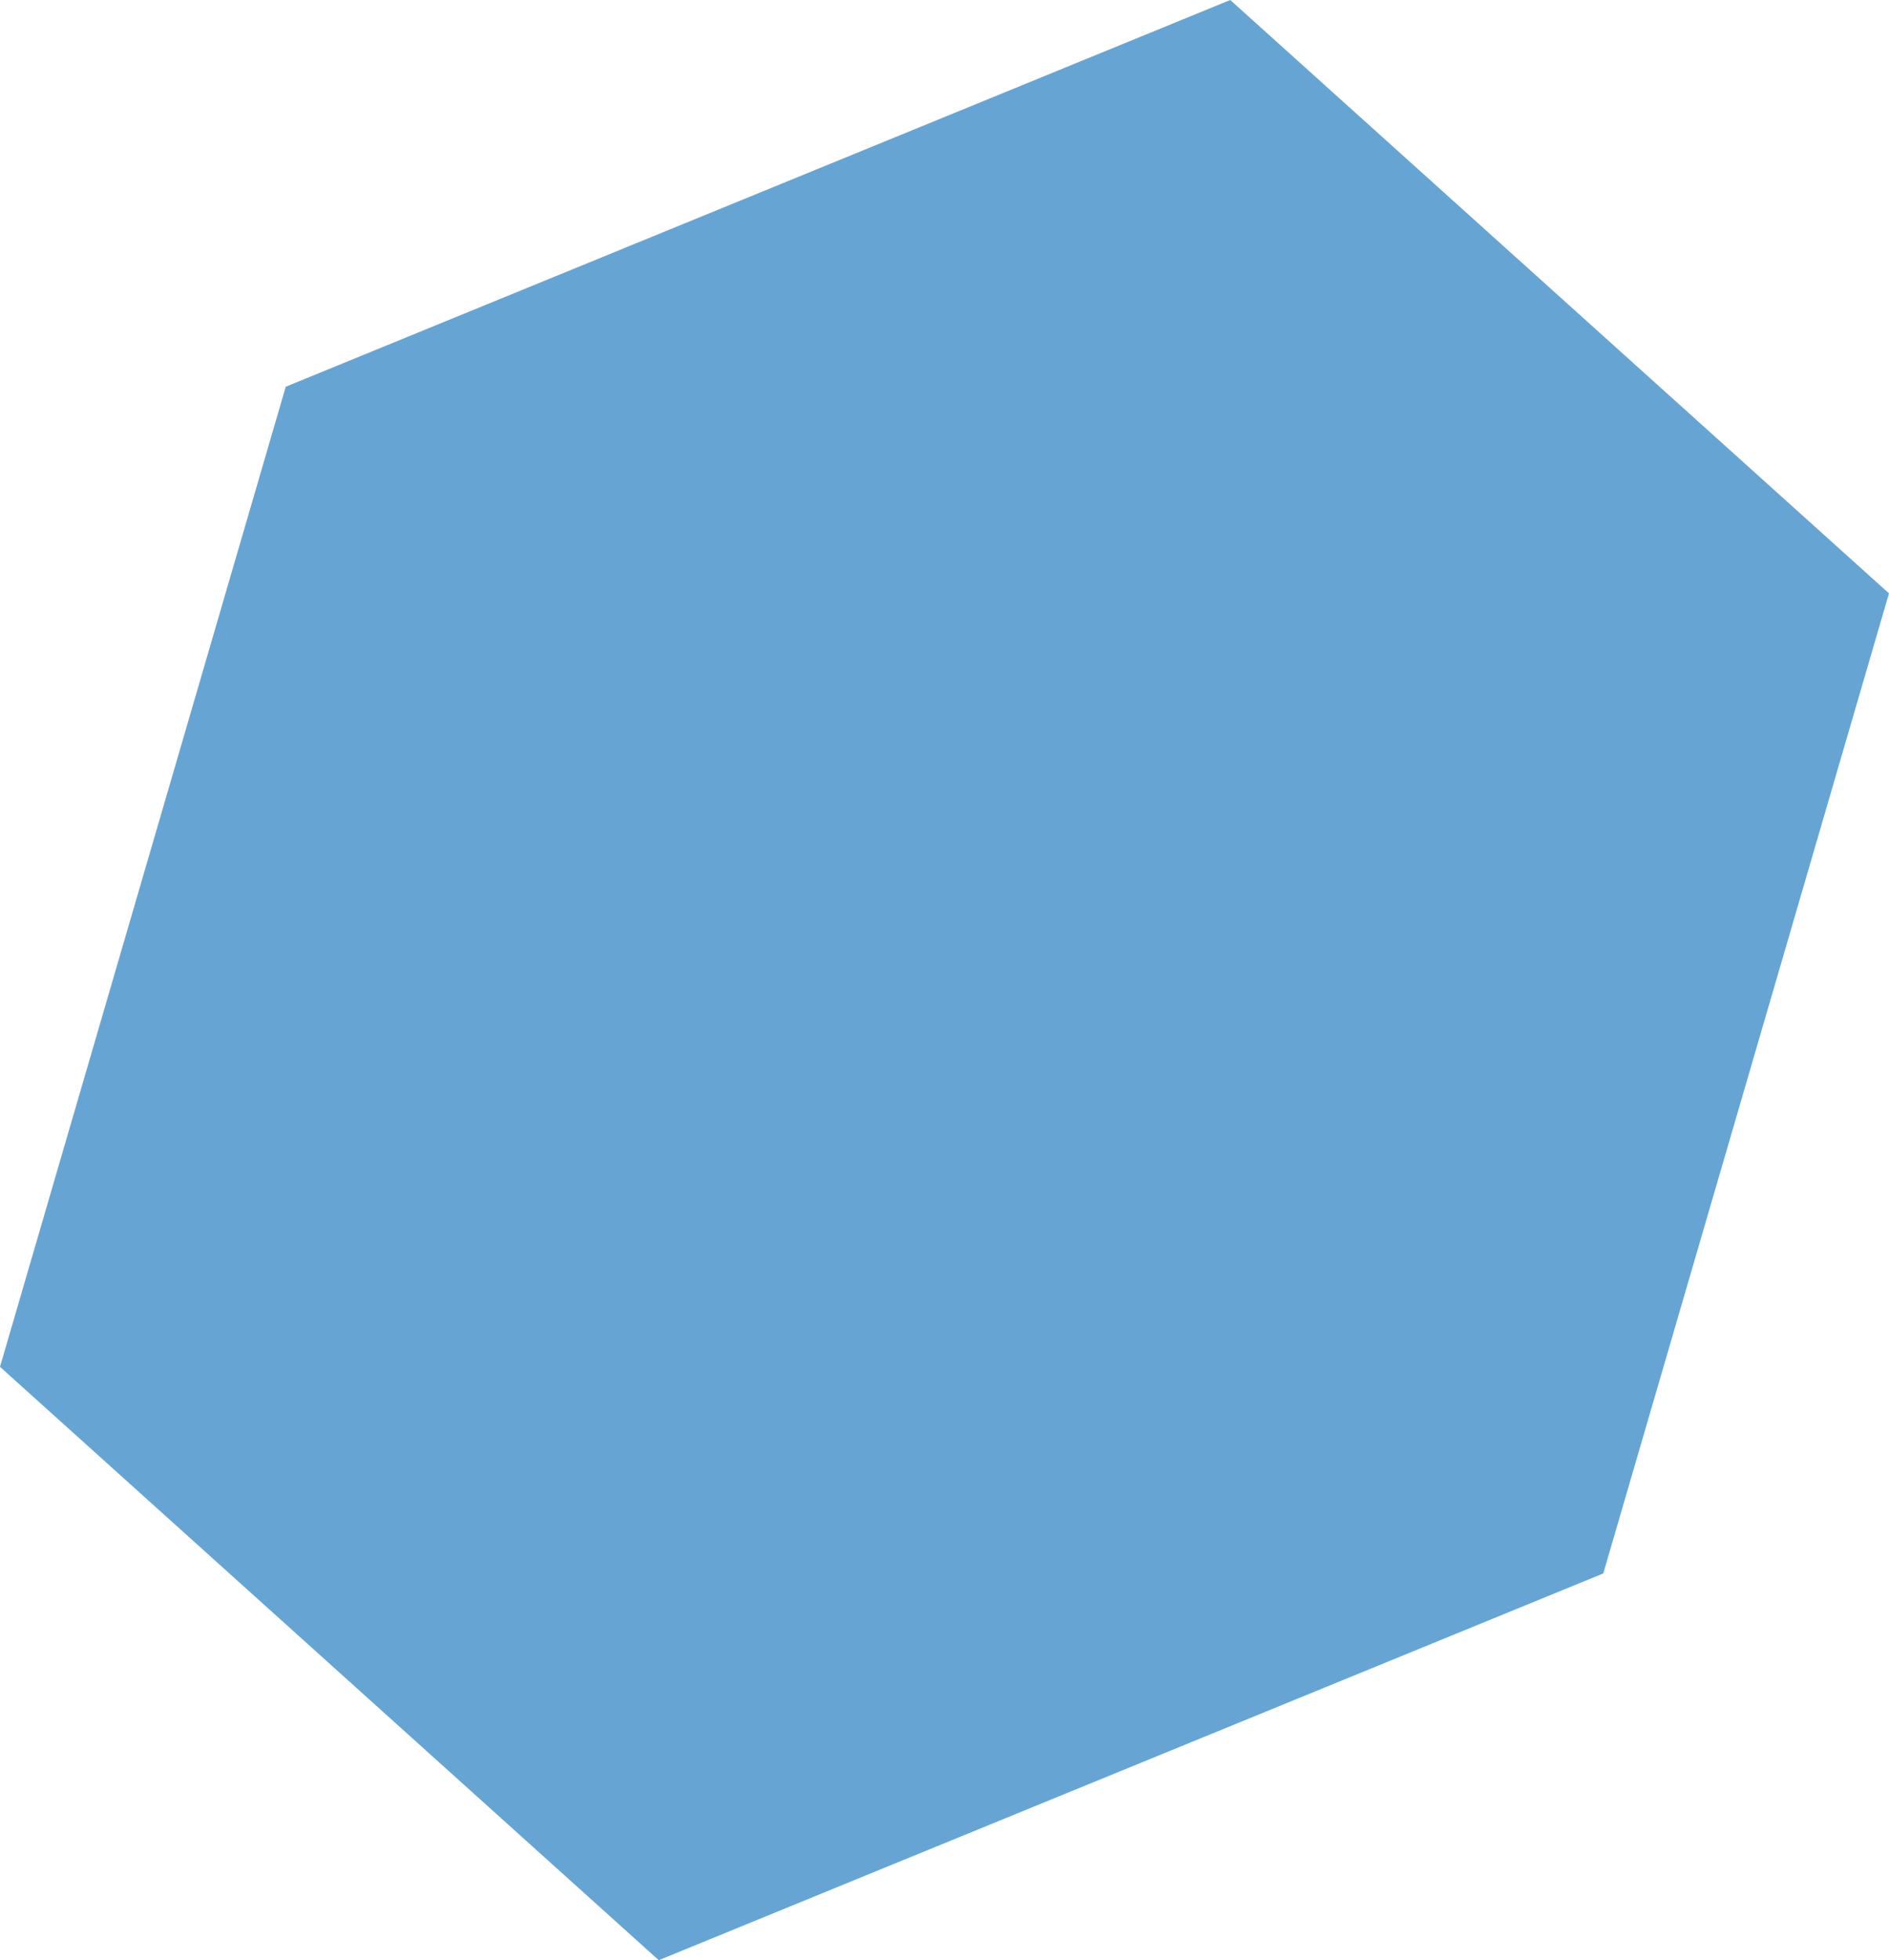
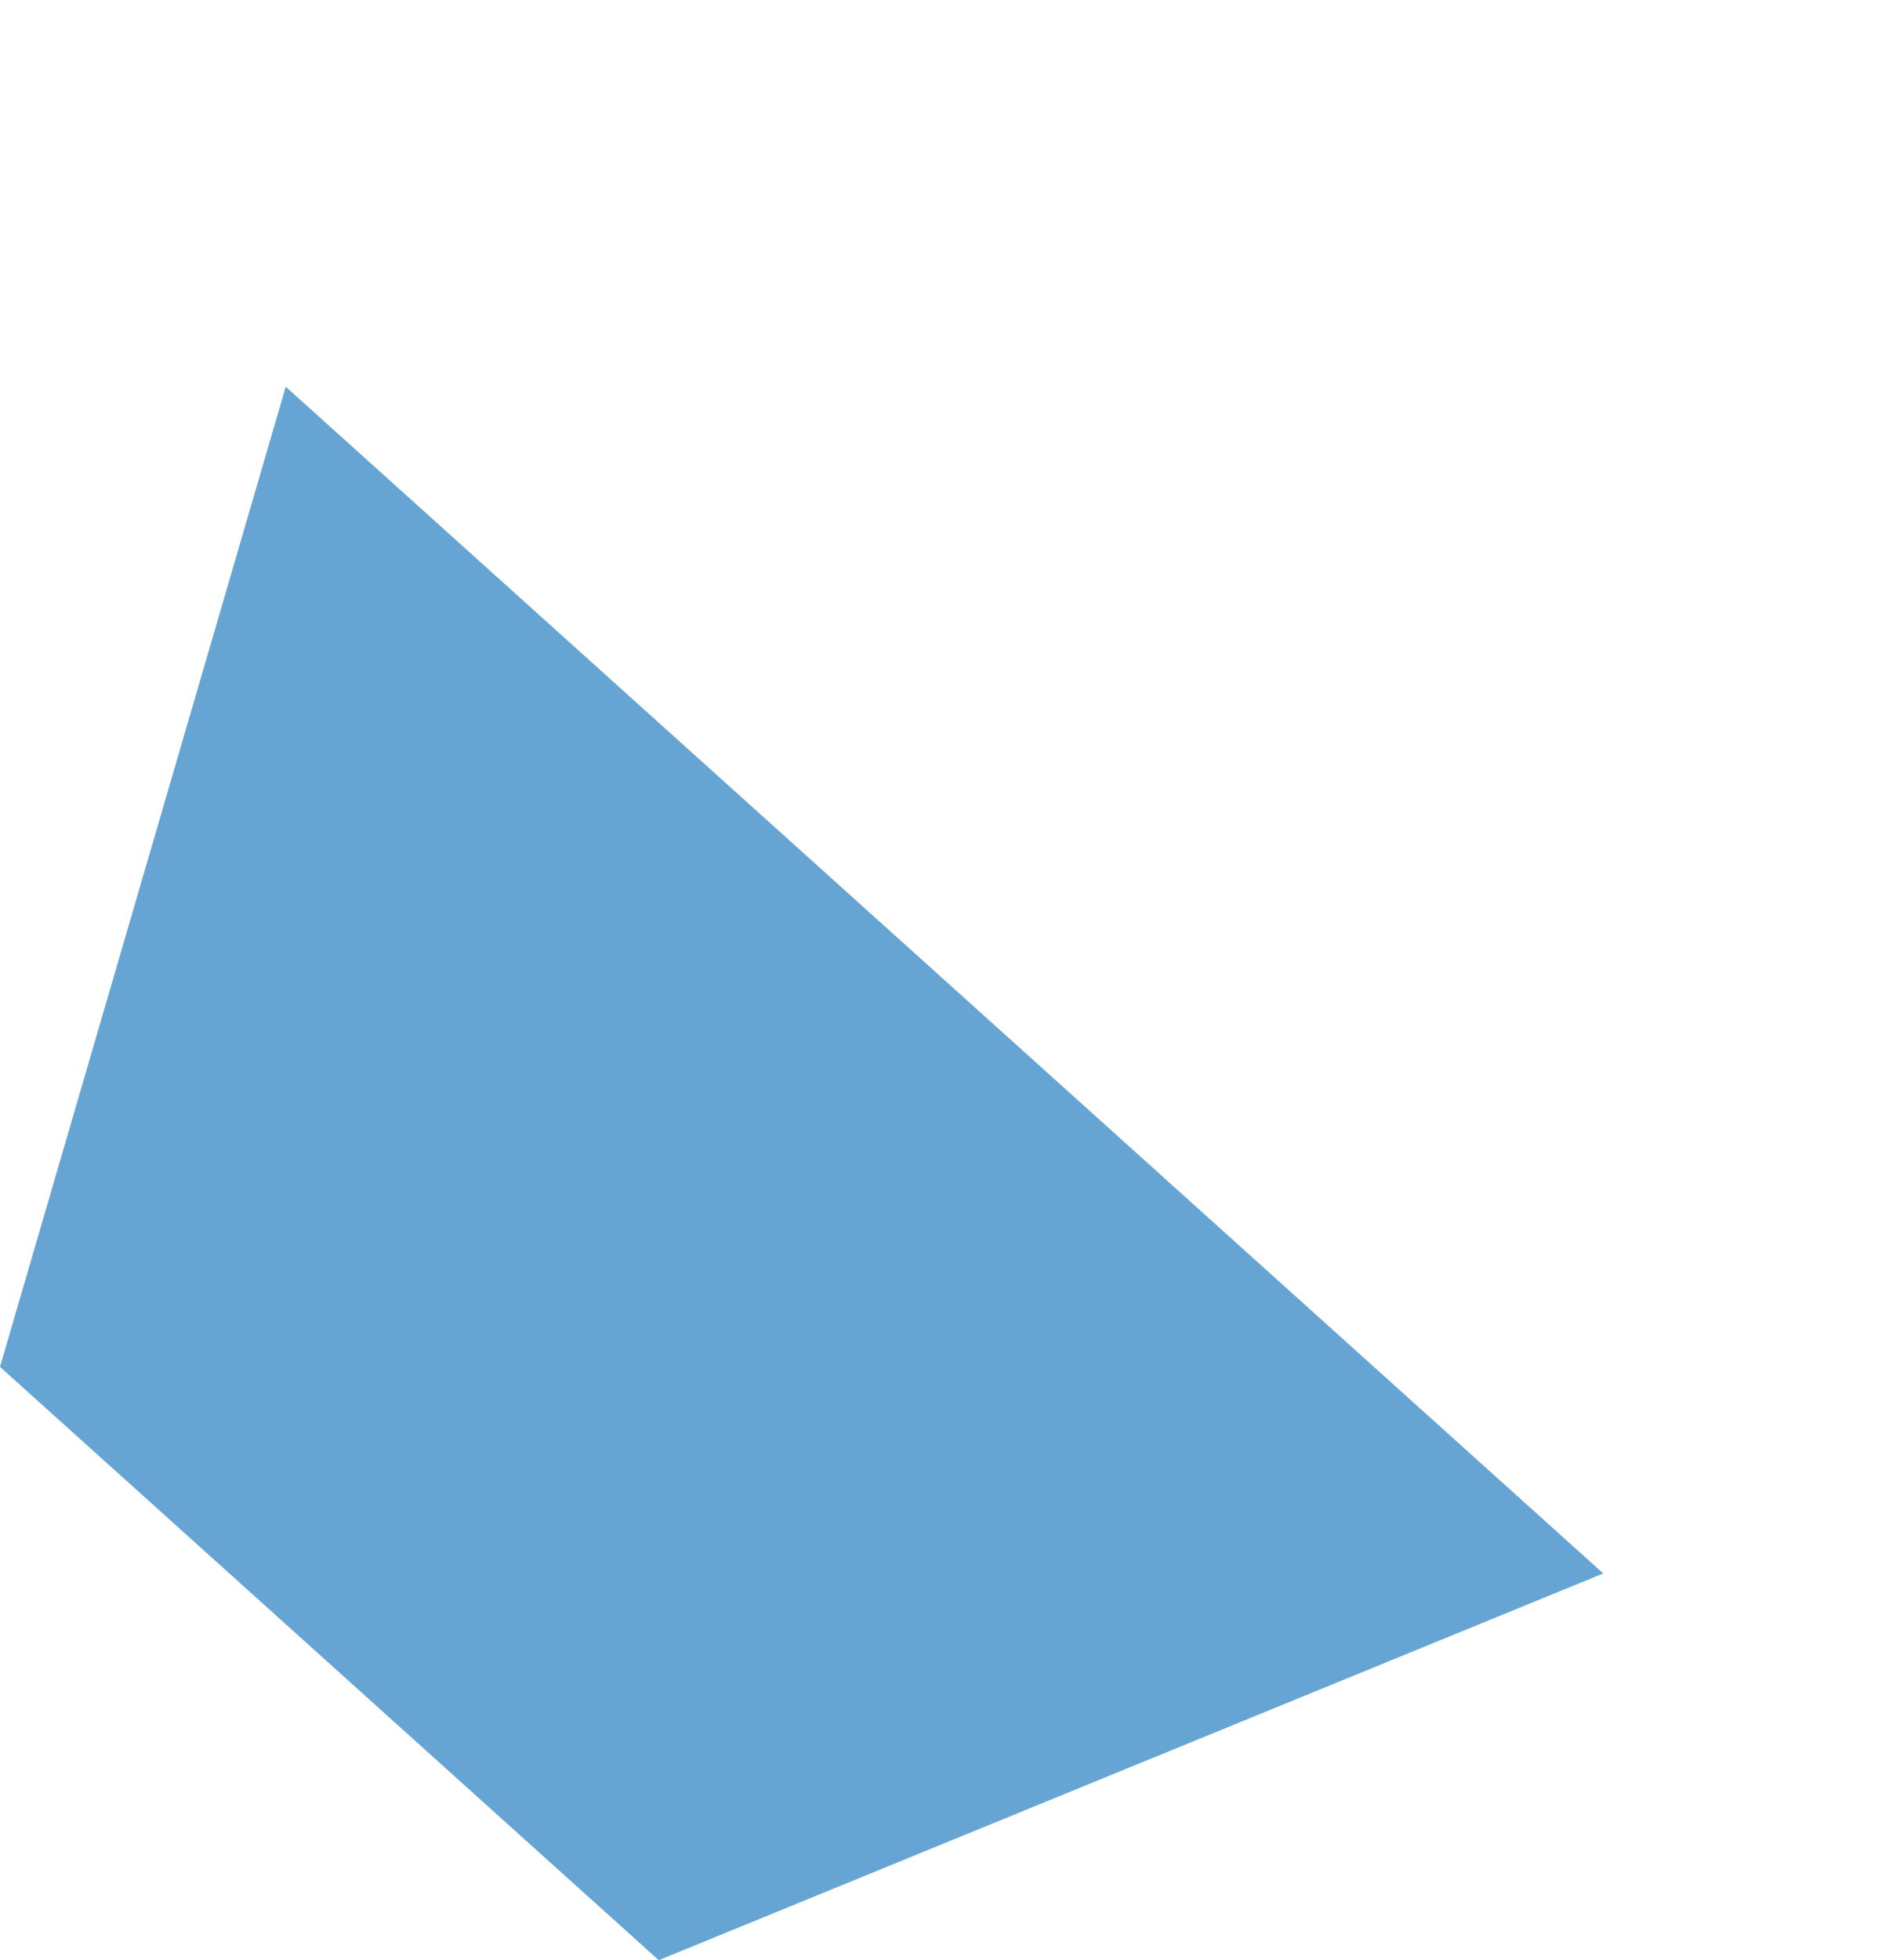
<svg xmlns="http://www.w3.org/2000/svg" width="446.489" height="463.146" viewBox="0 0 446.489 463.146">
-   <path id="Path_13899" data-name="Path 13899" d="M196.887-167.476l223.245-91.375,155.7,140.2L508.3,112.919,285.053,204.295,129.348,64.1Z" transform="translate(-129.348 258.851)" fill="rgba(0,106,182,0.6)" fill-rule="evenodd" />
+   <path id="Path_13899" data-name="Path 13899" d="M196.887-167.476L508.3,112.919,285.053,204.295,129.348,64.1Z" transform="translate(-129.348 258.851)" fill="rgba(0,106,182,0.6)" fill-rule="evenodd" />
</svg>